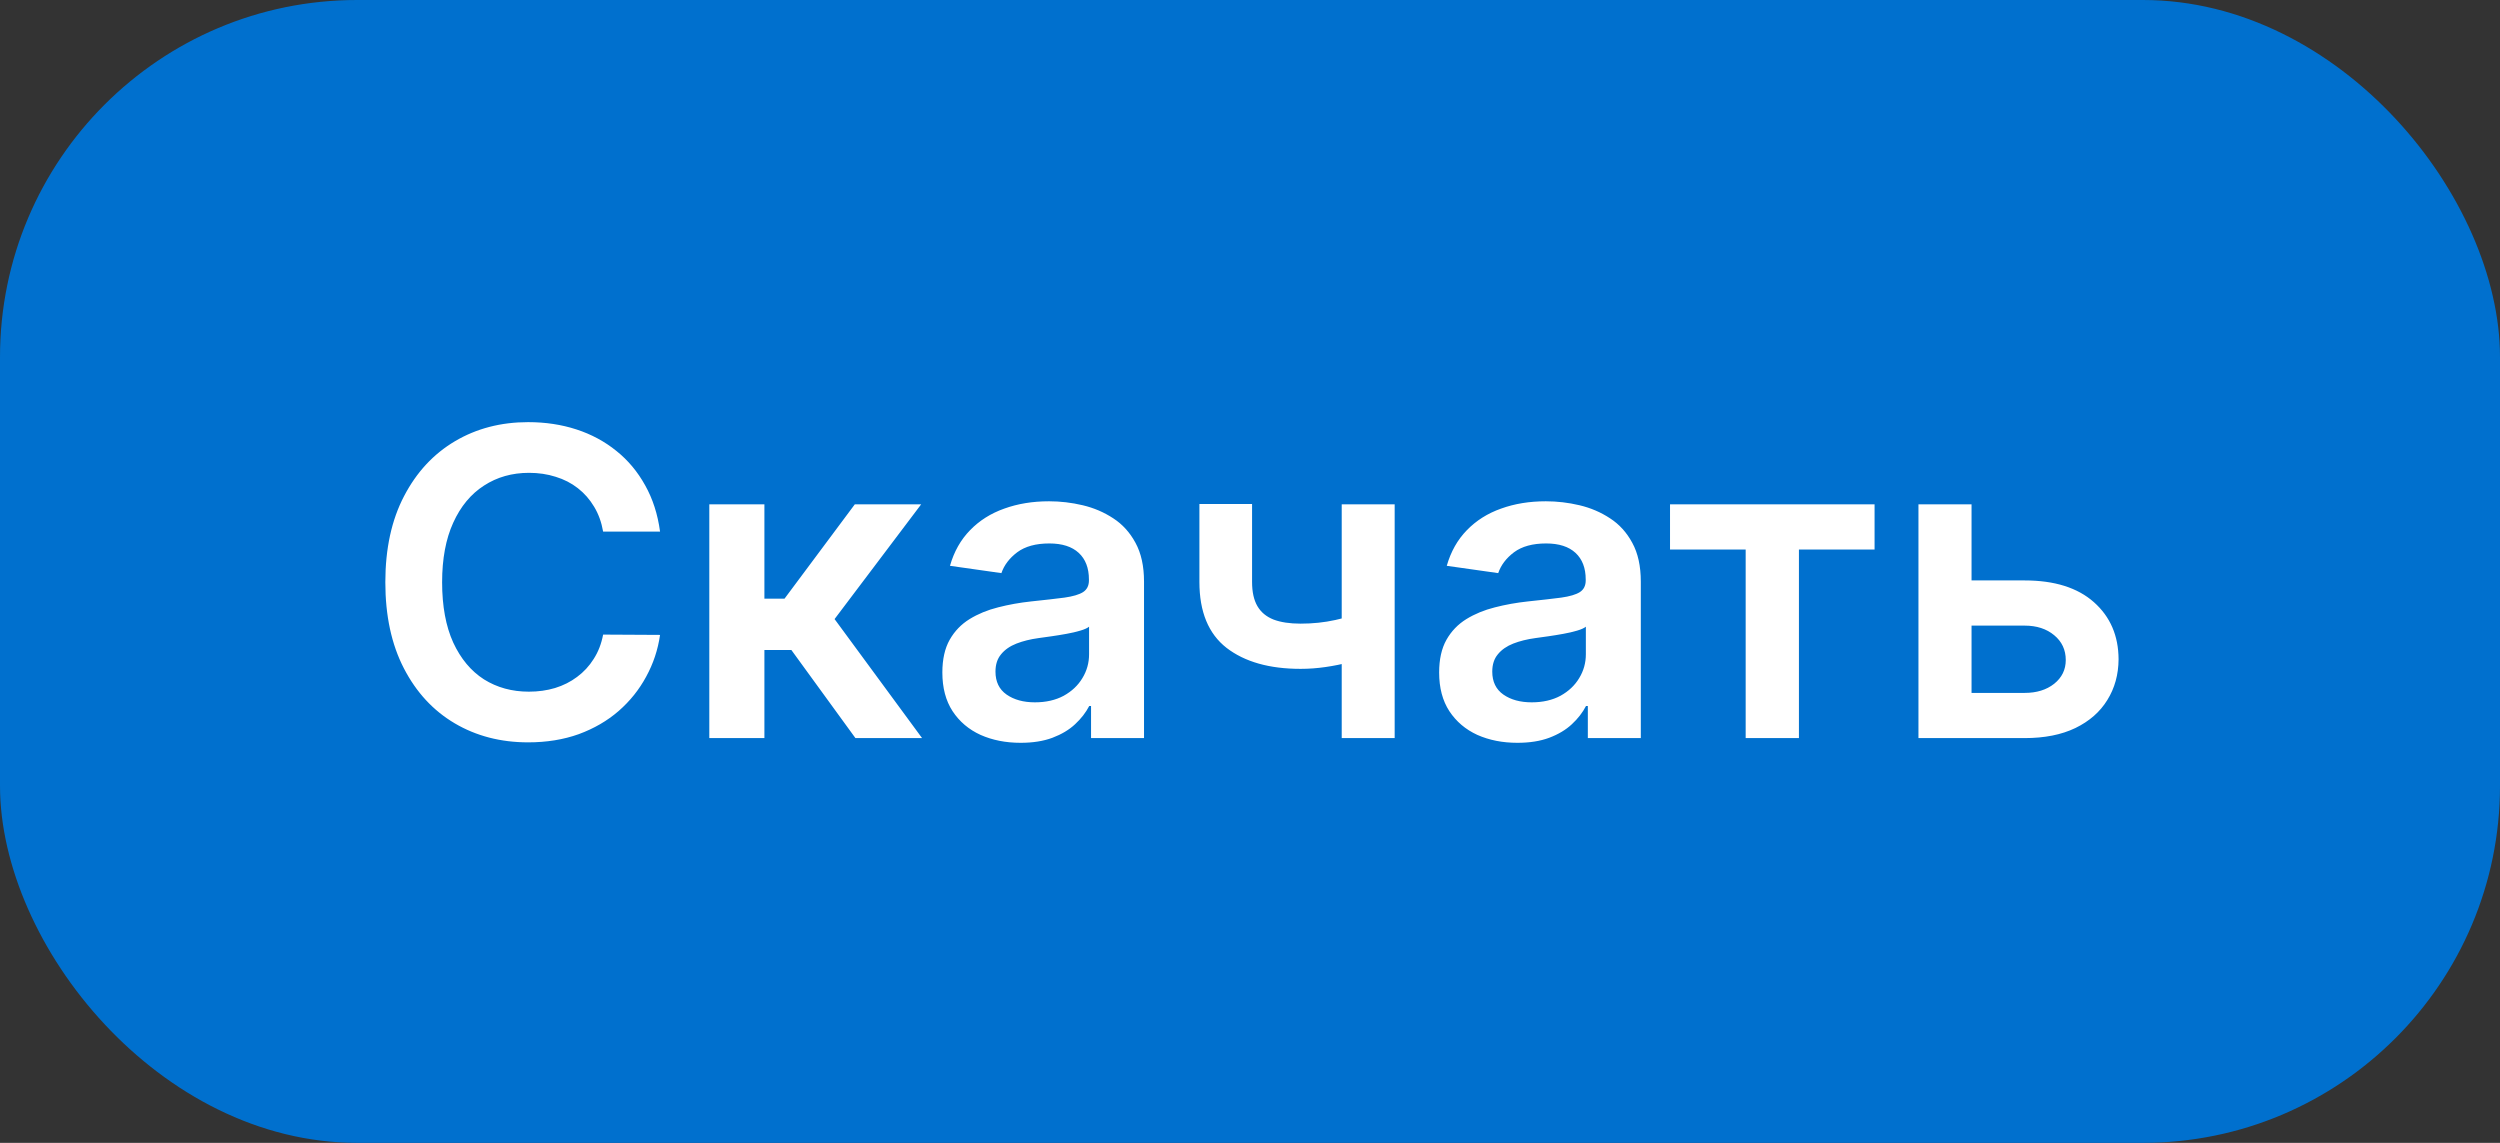
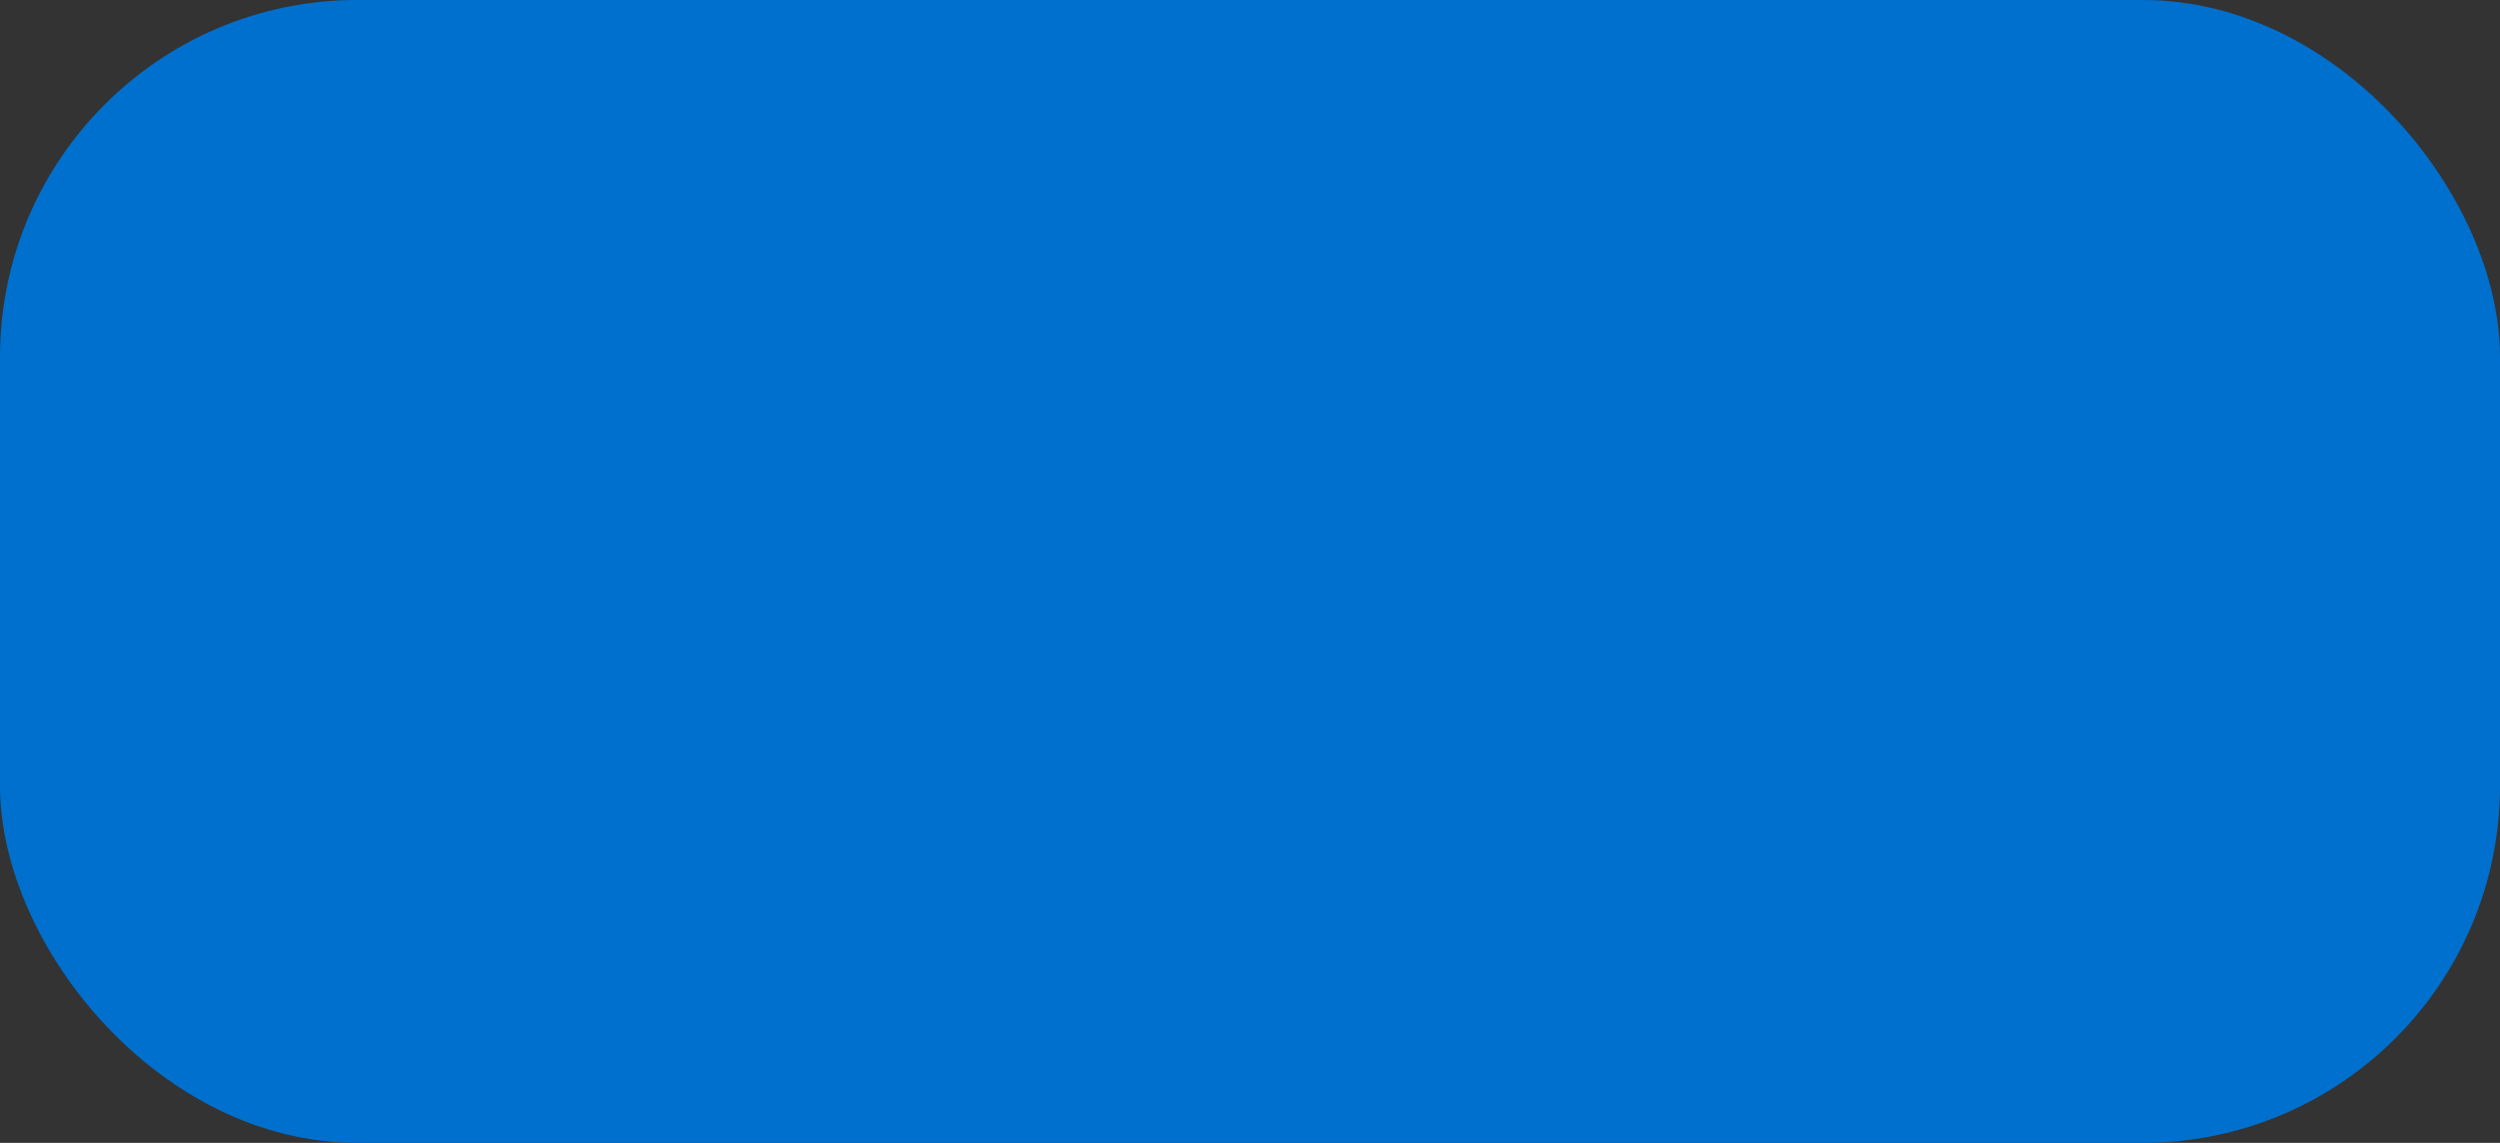
<svg xmlns="http://www.w3.org/2000/svg" width="105" height="48" viewBox="0 0 105 48" fill="none">
  <rect x="0" y="0" width="105" height="48" fill="#333333" stroke="none" />
  <rect width="105" height="48" rx="15" fill="#0070CE" />
-   <path d="M27.722 22.326H25.331C25.263 21.934 25.137 21.587 24.954 21.284C24.771 20.977 24.543 20.717 24.27 20.504C23.998 20.291 23.686 20.131 23.337 20.025C22.992 19.914 22.619 19.859 22.218 19.859C21.507 19.859 20.876 20.038 20.326 20.396C19.777 20.749 19.346 21.269 19.035 21.955C18.724 22.637 18.569 23.47 18.569 24.454C18.569 25.456 18.724 26.3 19.035 26.986C19.351 27.668 19.781 28.183 20.326 28.533C20.876 28.878 21.505 29.05 22.212 29.05C22.604 29.05 22.971 28.999 23.311 28.897C23.657 28.791 23.966 28.635 24.238 28.43C24.515 28.226 24.748 27.974 24.935 27.676C25.127 27.378 25.259 27.037 25.331 26.653L27.722 26.666C27.633 27.288 27.439 27.872 27.14 28.418C26.846 28.963 26.461 29.445 25.983 29.862C25.506 30.276 24.948 30.599 24.309 30.834C23.669 31.064 22.96 31.179 22.18 31.179C21.03 31.179 20.003 30.913 19.099 30.38C18.196 29.847 17.484 29.078 16.964 28.072C16.444 27.067 16.184 25.861 16.184 24.454C16.184 23.044 16.447 21.838 16.971 20.837C17.495 19.831 18.209 19.062 19.112 18.529C20.015 17.996 21.038 17.73 22.18 17.73C22.909 17.73 23.586 17.832 24.213 18.037C24.839 18.241 25.398 18.542 25.887 18.938C26.378 19.33 26.78 19.812 27.096 20.383C27.415 20.95 27.624 21.597 27.722 22.326ZM29.791 31V21.182H32.105V25.145H32.949L35.902 21.182H38.689L35.052 26.001L38.727 31H35.928L33.237 27.299H32.105V31H29.791ZM42.865 31.198C42.243 31.198 41.682 31.087 41.184 30.866C40.689 30.64 40.297 30.308 40.008 29.869C39.722 29.43 39.579 28.889 39.579 28.245C39.579 27.691 39.682 27.233 39.886 26.871C40.091 26.509 40.37 26.219 40.724 26.001C41.077 25.784 41.476 25.62 41.919 25.509C42.366 25.394 42.829 25.311 43.306 25.26C43.881 25.2 44.348 25.147 44.706 25.1C45.064 25.049 45.324 24.972 45.486 24.87C45.652 24.764 45.735 24.599 45.735 24.378V24.34C45.735 23.858 45.592 23.485 45.307 23.221C45.021 22.957 44.61 22.825 44.073 22.825C43.506 22.825 43.057 22.948 42.724 23.195C42.396 23.442 42.174 23.734 42.059 24.071L39.899 23.764C40.069 23.168 40.351 22.669 40.743 22.268C41.135 21.864 41.614 21.561 42.181 21.361C42.748 21.156 43.374 21.054 44.06 21.054C44.533 21.054 45.004 21.109 45.473 21.22C45.941 21.331 46.37 21.514 46.758 21.77C47.145 22.021 47.456 22.364 47.691 22.799C47.929 23.234 48.049 23.777 48.049 24.429V31H45.824V29.651H45.748C45.607 29.924 45.409 30.18 45.153 30.418C44.902 30.653 44.584 30.842 44.201 30.987C43.822 31.128 43.376 31.198 42.865 31.198ZM43.466 29.498C43.93 29.498 44.333 29.406 44.674 29.223C45.015 29.035 45.277 28.788 45.46 28.482C45.648 28.175 45.741 27.84 45.741 27.478V26.321C45.669 26.381 45.545 26.436 45.37 26.487C45.2 26.538 45.008 26.583 44.795 26.621C44.582 26.66 44.371 26.694 44.162 26.724C43.954 26.754 43.773 26.779 43.619 26.8C43.274 26.847 42.965 26.924 42.692 27.03C42.419 27.137 42.204 27.286 42.047 27.478C41.889 27.666 41.81 27.908 41.81 28.207C41.81 28.633 41.966 28.954 42.277 29.172C42.588 29.389 42.984 29.498 43.466 29.498ZM58.576 21.182V31H56.352V21.182H58.576ZM57.535 25.618V27.51C57.283 27.621 56.998 27.721 56.678 27.81C56.363 27.896 56.028 27.964 55.674 28.015C55.325 28.066 54.976 28.092 54.626 28.092C53.314 28.092 52.276 27.798 51.513 27.209C50.755 26.617 50.375 25.695 50.375 24.442V21.169H52.587V24.442C52.587 24.864 52.662 25.202 52.811 25.458C52.96 25.714 53.186 25.901 53.488 26.021C53.791 26.136 54.17 26.193 54.626 26.193C55.138 26.193 55.623 26.142 56.084 26.04C56.544 25.938 57.027 25.797 57.535 25.618ZM63.73 31.198C63.108 31.198 62.547 31.087 62.049 30.866C61.555 30.64 61.163 30.308 60.873 29.869C60.587 29.43 60.444 28.889 60.444 28.245C60.444 27.691 60.547 27.233 60.751 26.871C60.956 26.509 61.235 26.219 61.589 26.001C61.942 25.784 62.341 25.62 62.784 25.509C63.231 25.394 63.694 25.311 64.171 25.26C64.746 25.2 65.213 25.147 65.571 25.1C65.929 25.049 66.189 24.972 66.351 24.87C66.517 24.764 66.6 24.599 66.6 24.378V24.34C66.6 23.858 66.457 23.485 66.172 23.221C65.886 22.957 65.475 22.825 64.938 22.825C64.371 22.825 63.922 22.948 63.589 23.195C63.261 23.442 63.04 23.734 62.925 24.071L60.764 23.764C60.935 23.168 61.216 22.669 61.608 22.268C62 21.864 62.479 21.561 63.046 21.361C63.613 21.156 64.239 21.054 64.925 21.054C65.398 21.054 65.869 21.109 66.338 21.22C66.807 21.331 67.235 21.514 67.623 21.77C68.011 22.021 68.322 22.364 68.556 22.799C68.795 23.234 68.914 23.777 68.914 24.429V31H66.689V29.651H66.613C66.472 29.924 66.274 30.18 66.018 30.418C65.767 30.653 65.45 30.842 65.066 30.987C64.687 31.128 64.241 31.198 63.73 31.198ZM64.331 29.498C64.795 29.498 65.198 29.406 65.539 29.223C65.88 29.035 66.142 28.788 66.325 28.482C66.513 28.175 66.606 27.84 66.606 27.478V26.321C66.534 26.381 66.41 26.436 66.236 26.487C66.065 26.538 65.874 26.583 65.66 26.621C65.447 26.66 65.236 26.694 65.028 26.724C64.819 26.754 64.638 26.779 64.484 26.8C64.139 26.847 63.83 26.924 63.557 27.03C63.285 27.137 63.069 27.286 62.912 27.478C62.754 27.666 62.675 27.908 62.675 28.207C62.675 28.633 62.831 28.954 63.142 29.172C63.453 29.389 63.849 29.498 64.331 29.498ZM70.141 23.08V21.182H78.732V23.08H75.555V31H73.318V23.08H70.141ZM82.141 24.378H85.036C86.289 24.378 87.259 24.683 87.945 25.292C88.631 25.901 88.976 26.7 88.98 27.689C88.976 28.332 88.818 28.903 88.507 29.402C88.2 29.901 87.753 30.293 87.165 30.578C86.581 30.859 85.871 31 85.036 31H80.575V21.182H82.805V29.102H85.036C85.539 29.102 85.953 28.974 86.276 28.718C86.6 28.458 86.762 28.126 86.762 27.721C86.762 27.295 86.6 26.947 86.276 26.679C85.953 26.41 85.539 26.276 85.036 26.276H82.141V24.378Z" fill="white" />
</svg>